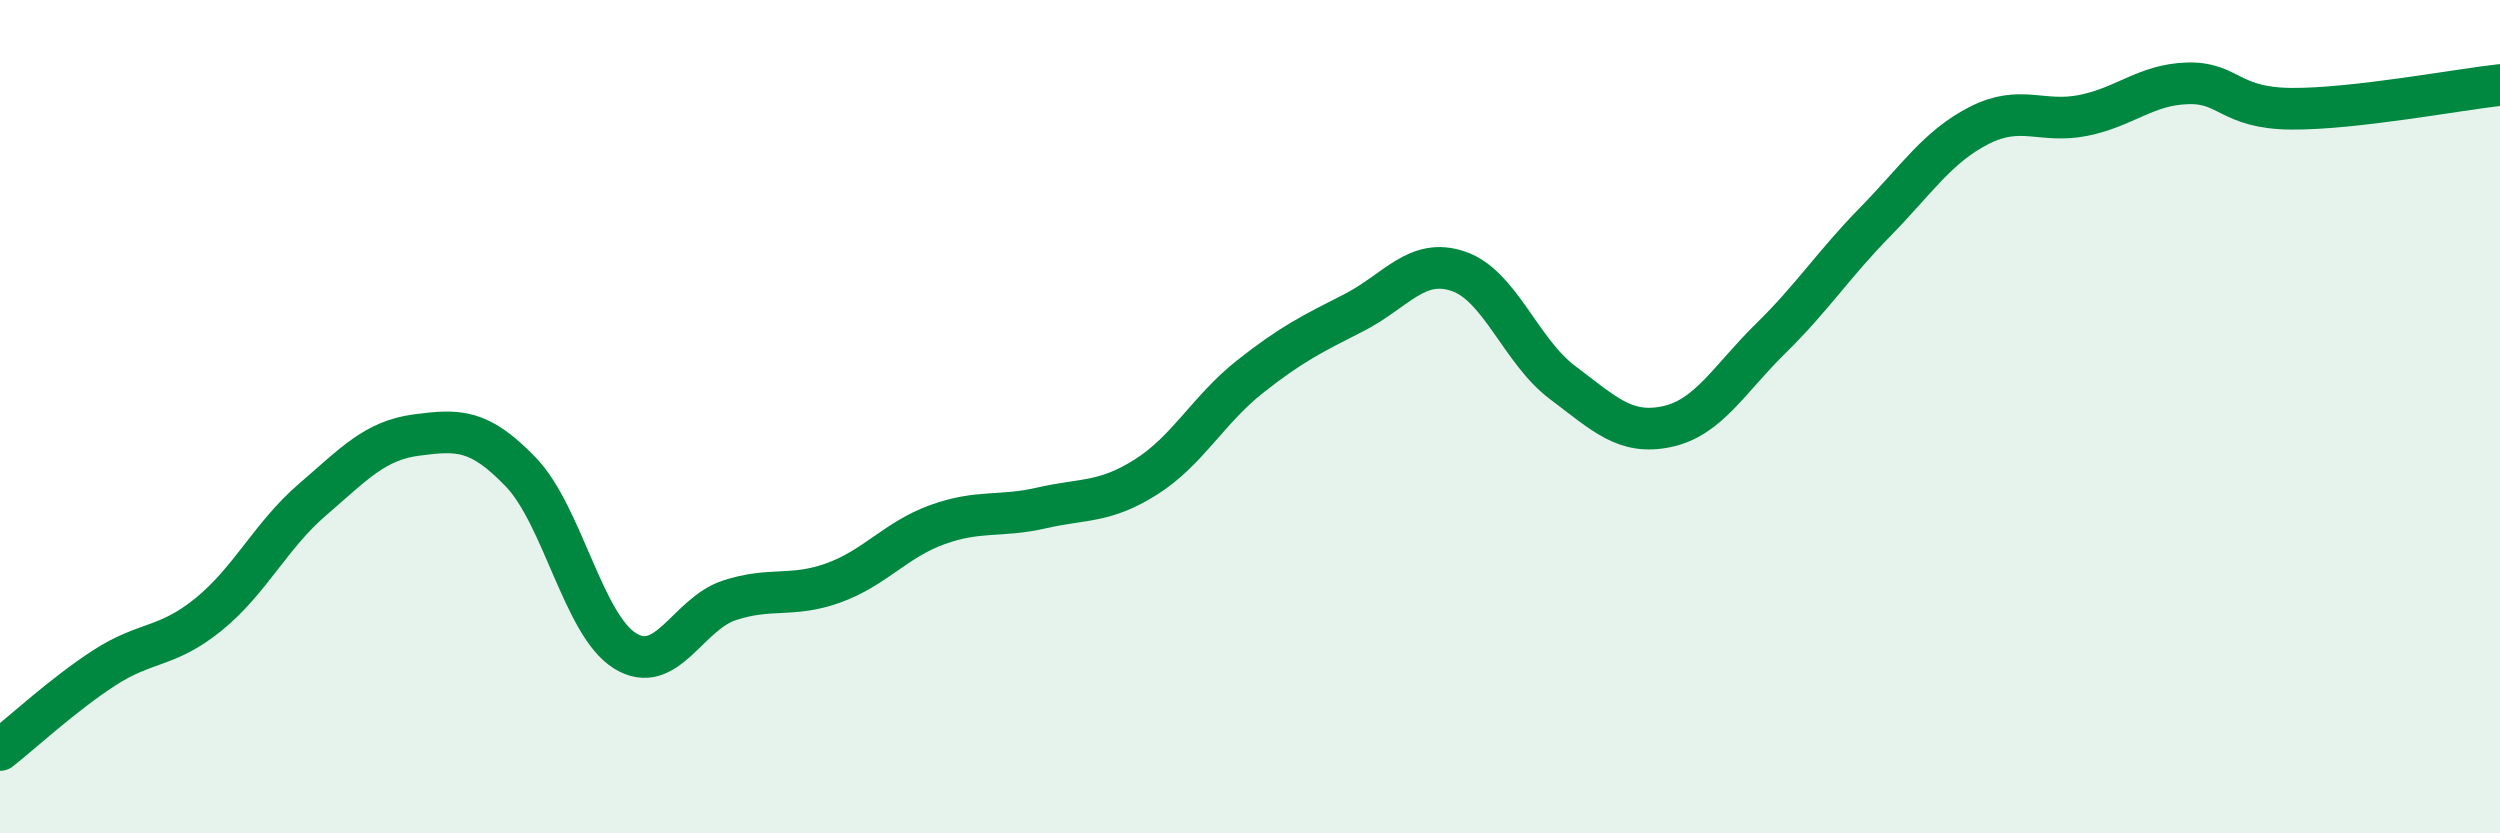
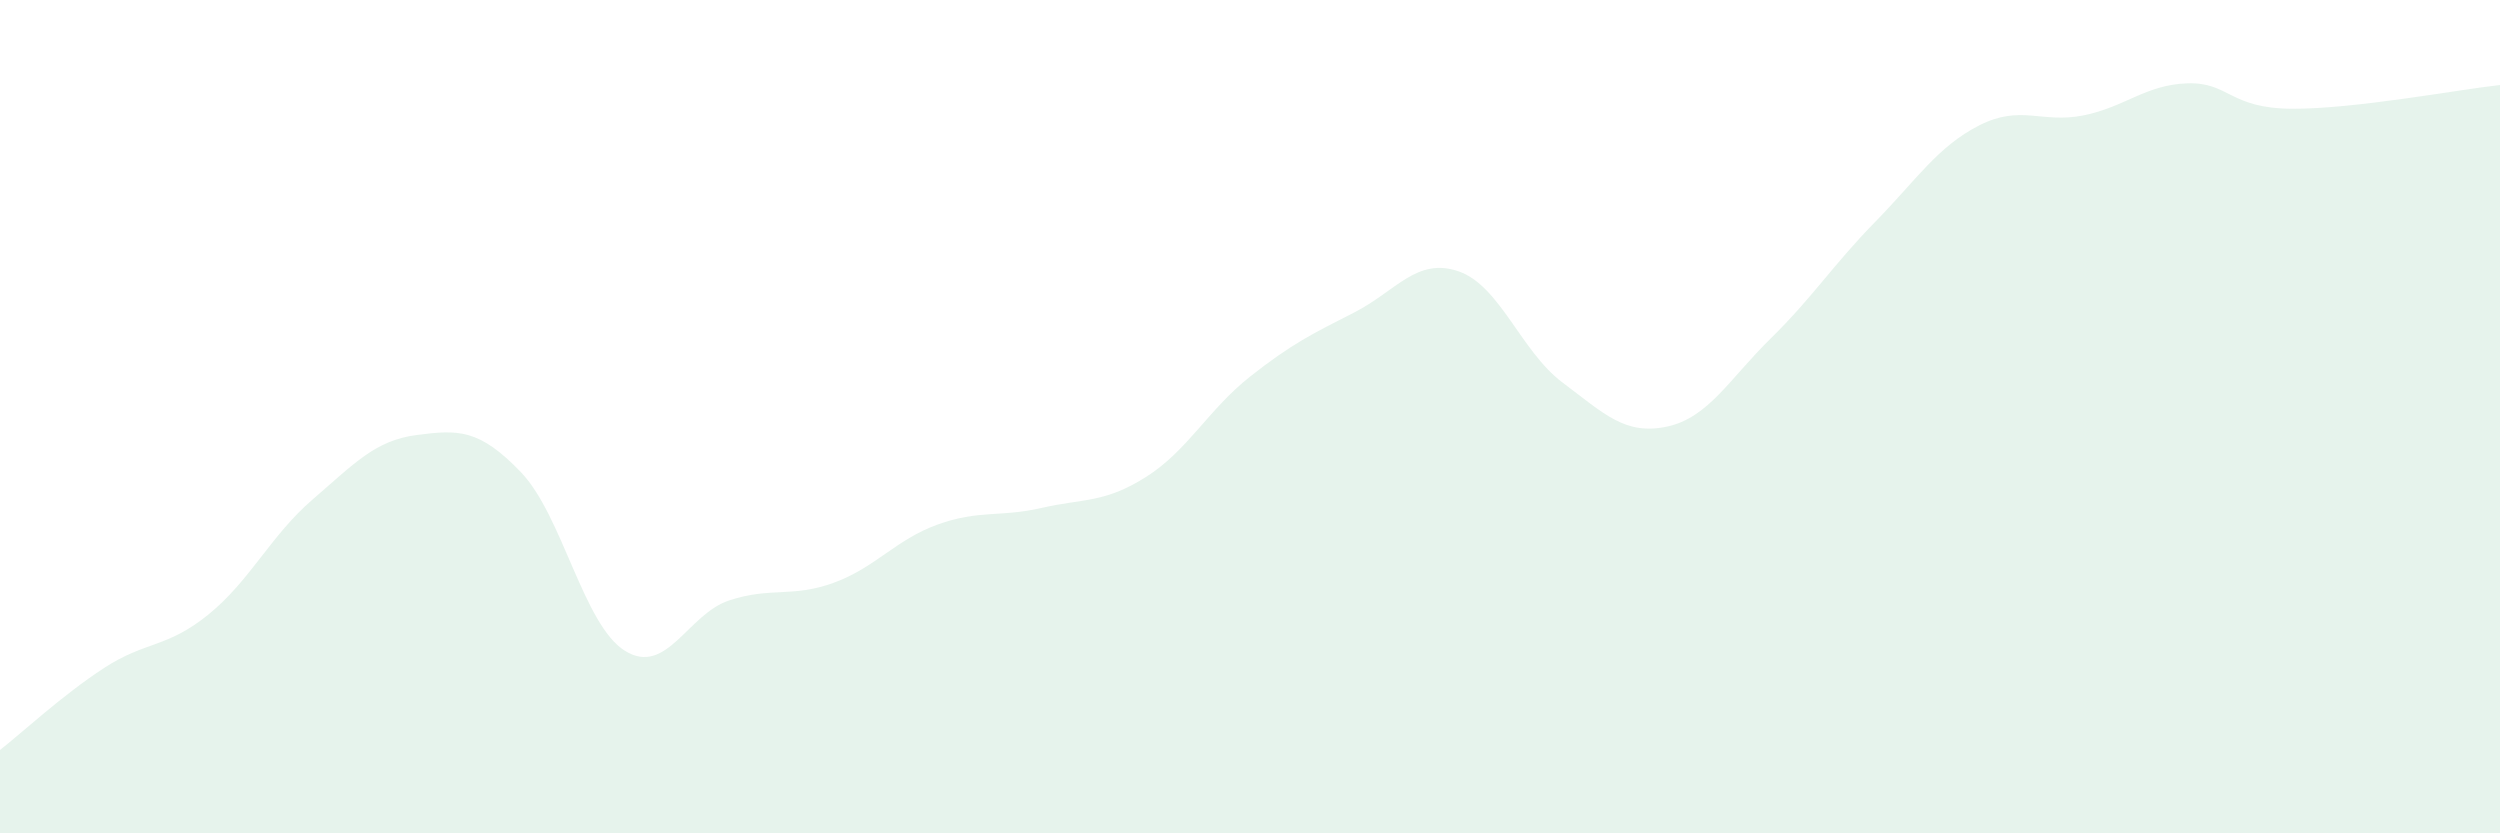
<svg xmlns="http://www.w3.org/2000/svg" width="60" height="20" viewBox="0 0 60 20">
  <path d="M 0,18 C 0.5,17.61 1.5,16.68 2.5,16.03 C 3.5,15.38 4,15.56 5,14.75 C 6,13.94 6.5,12.85 7.5,11.99 C 8.5,11.13 9,10.57 10,10.44 C 11,10.31 11.5,10.29 12.5,11.33 C 13.5,12.37 14,15 15,15.62 C 16,16.24 16.5,14.74 17.5,14.41 C 18.5,14.08 19,14.35 20,13.99 C 21,13.63 21.5,12.95 22.5,12.59 C 23.5,12.23 24,12.42 25,12.19 C 26,11.96 26.5,12.08 27.5,11.45 C 28.5,10.82 29,9.83 30,9.04 C 31,8.25 31.5,8.01 32.5,7.5 C 33.5,6.99 34,6.17 35,6.51 C 36,6.85 36.5,8.43 37.5,9.18 C 38.5,9.93 39,10.45 40,10.24 C 41,10.03 41.5,9.1 42.5,8.12 C 43.5,7.14 44,6.35 45,5.33 C 46,4.31 46.5,3.52 47.5,3.01 C 48.5,2.5 49,2.97 50,2.77 C 51,2.57 51.5,2.03 52.5,2 C 53.5,1.97 53.5,2.6 55,2.61 C 56.5,2.62 59,2.15 60,2.04L60 20L0 20Z" fill="#008740" opacity="0.1" stroke-linecap="round" stroke-linejoin="round" />
-   <path d="M 0,18 C 0.5,17.61 1.5,16.68 2.5,16.03 C 3.5,15.38 4,15.56 5,14.75 C 6,13.94 6.5,12.85 7.5,11.99 C 8.5,11.13 9,10.57 10,10.44 C 11,10.31 11.5,10.29 12.5,11.33 C 13.5,12.37 14,15 15,15.62 C 16,16.24 16.5,14.74 17.5,14.41 C 18.5,14.08 19,14.35 20,13.99 C 21,13.63 21.5,12.95 22.5,12.59 C 23.5,12.23 24,12.42 25,12.19 C 26,11.96 26.5,12.08 27.5,11.45 C 28.5,10.82 29,9.83 30,9.04 C 31,8.25 31.5,8.01 32.5,7.5 C 33.5,6.99 34,6.17 35,6.51 C 36,6.85 36.5,8.43 37.5,9.18 C 38.5,9.93 39,10.45 40,10.24 C 41,10.03 41.5,9.1 42.5,8.12 C 43.5,7.14 44,6.35 45,5.33 C 46,4.31 46.5,3.52 47.5,3.01 C 48.5,2.5 49,2.97 50,2.77 C 51,2.57 51.5,2.03 52.5,2 C 53.5,1.97 53.5,2.6 55,2.61 C 56.5,2.62 59,2.15 60,2.04" stroke="#008740" stroke-width="1" fill="none" stroke-linecap="round" stroke-linejoin="round" />
</svg>